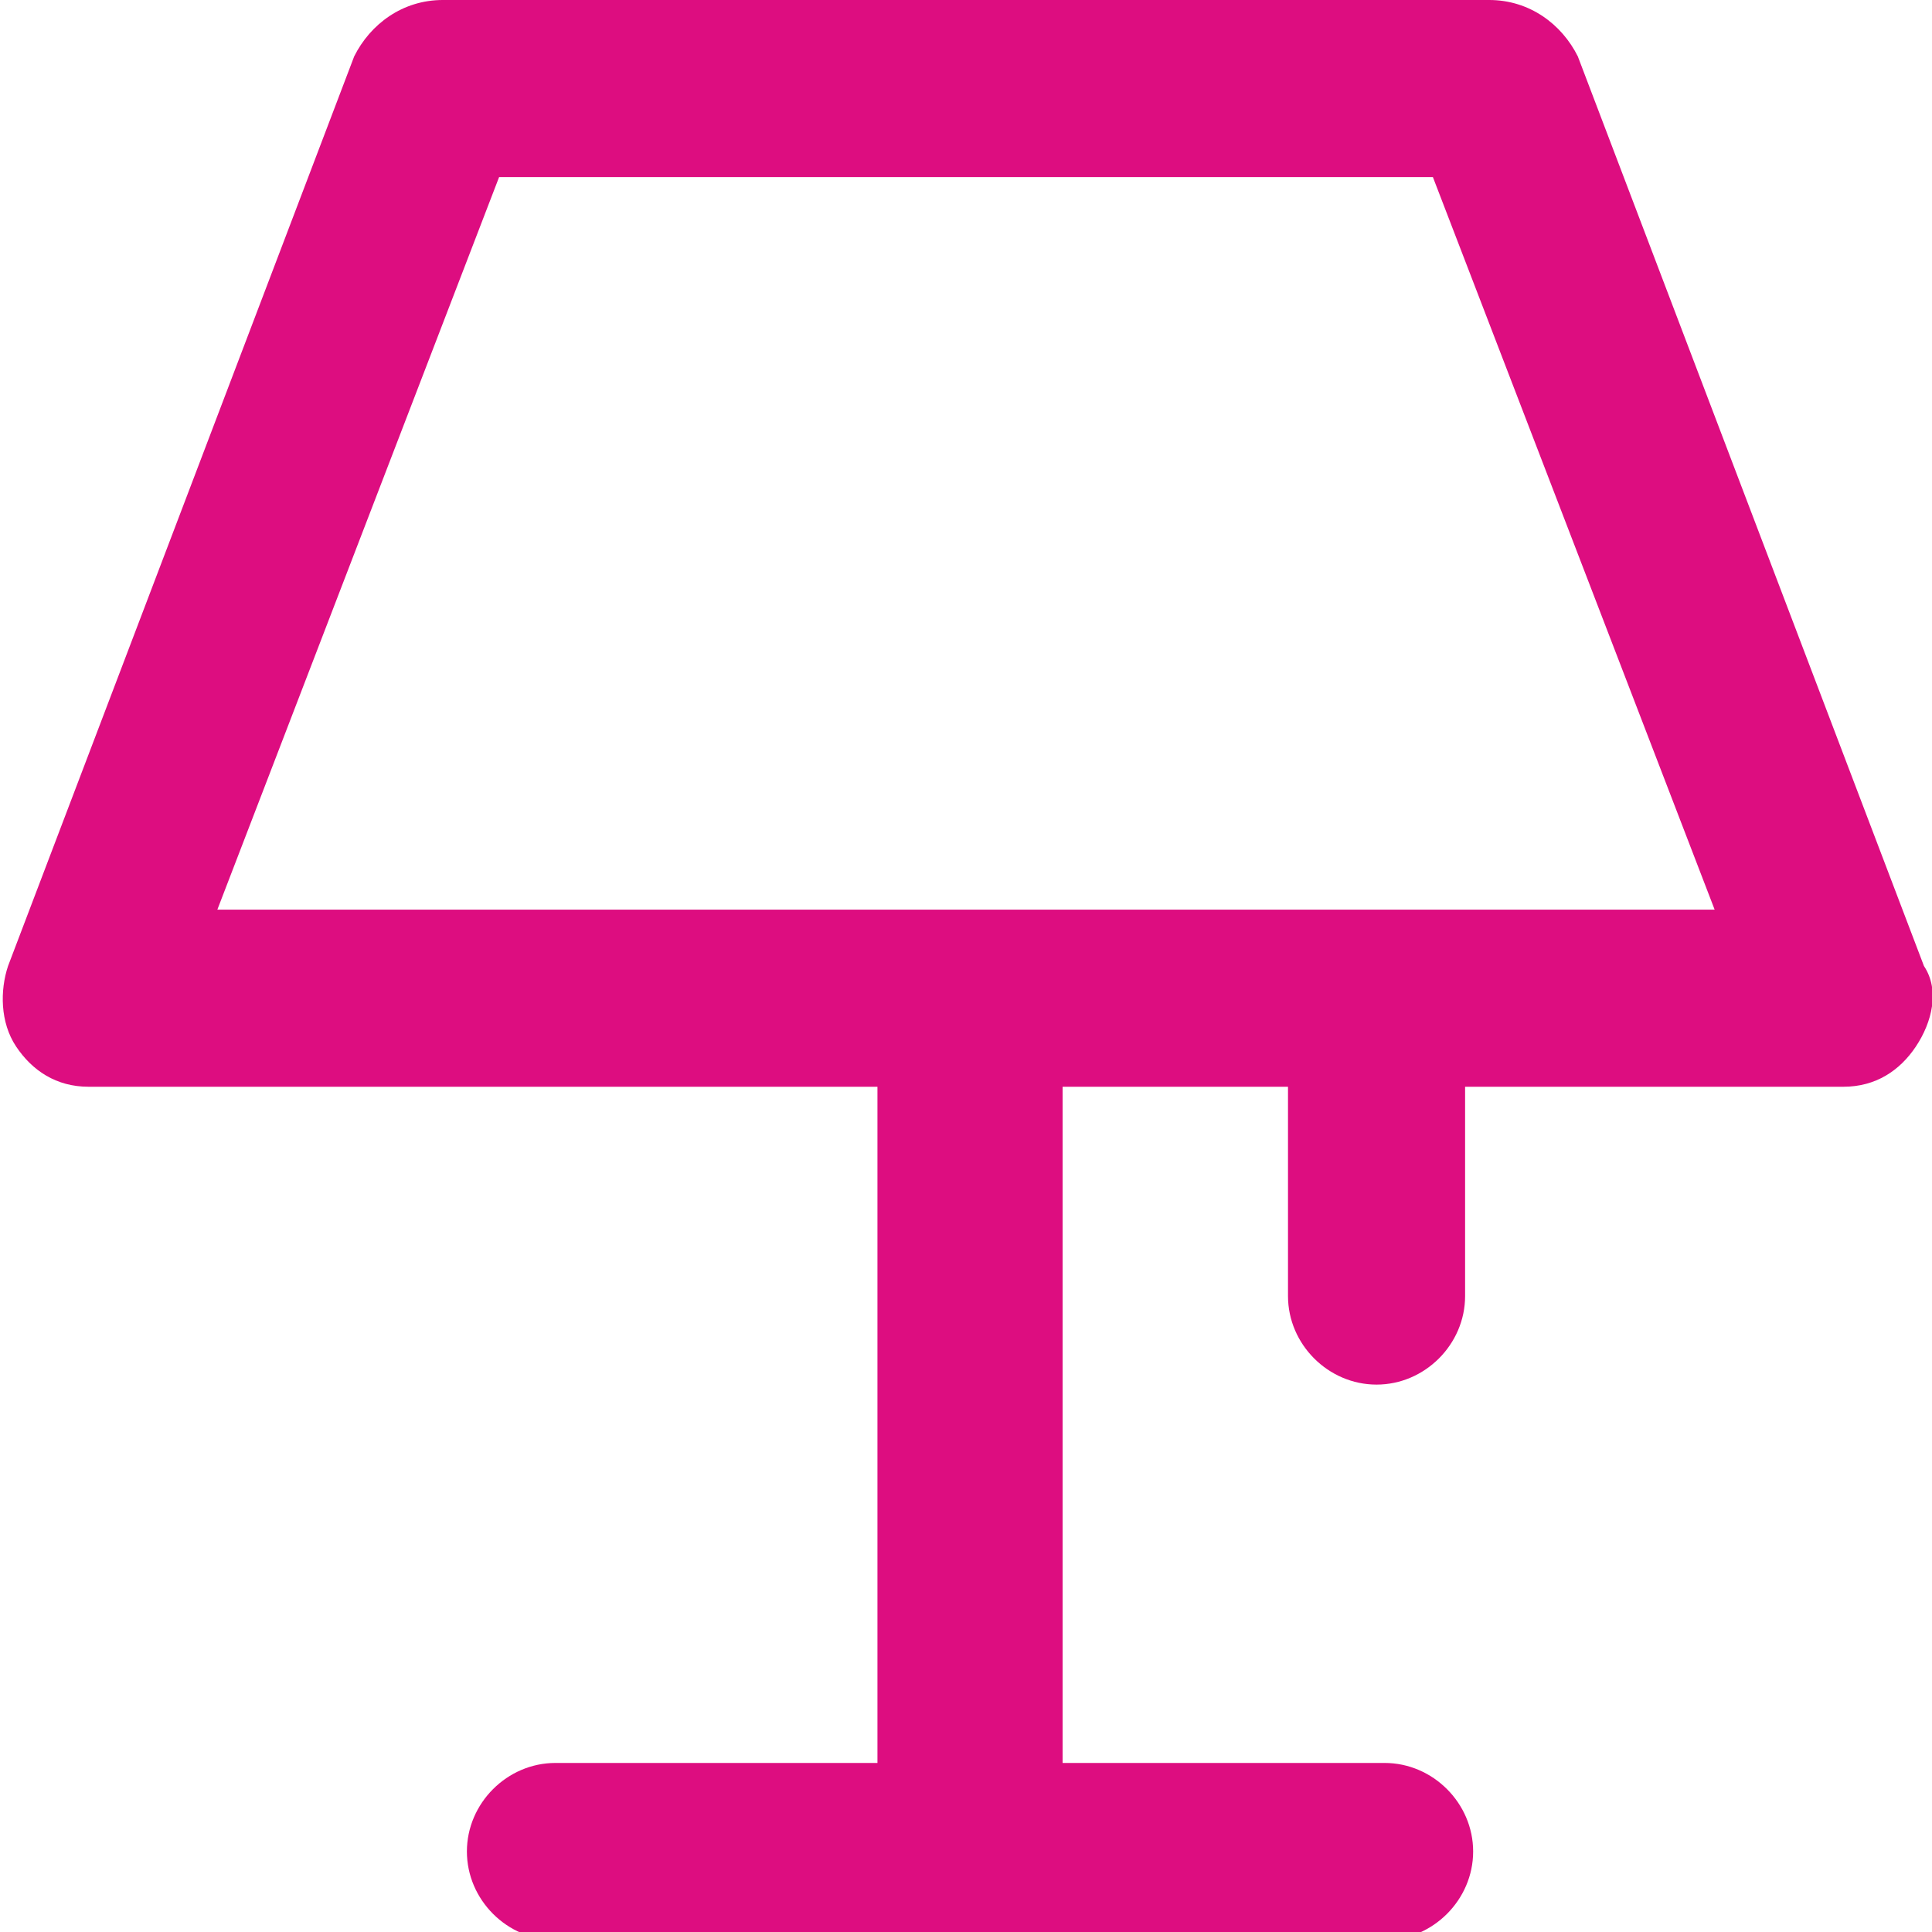
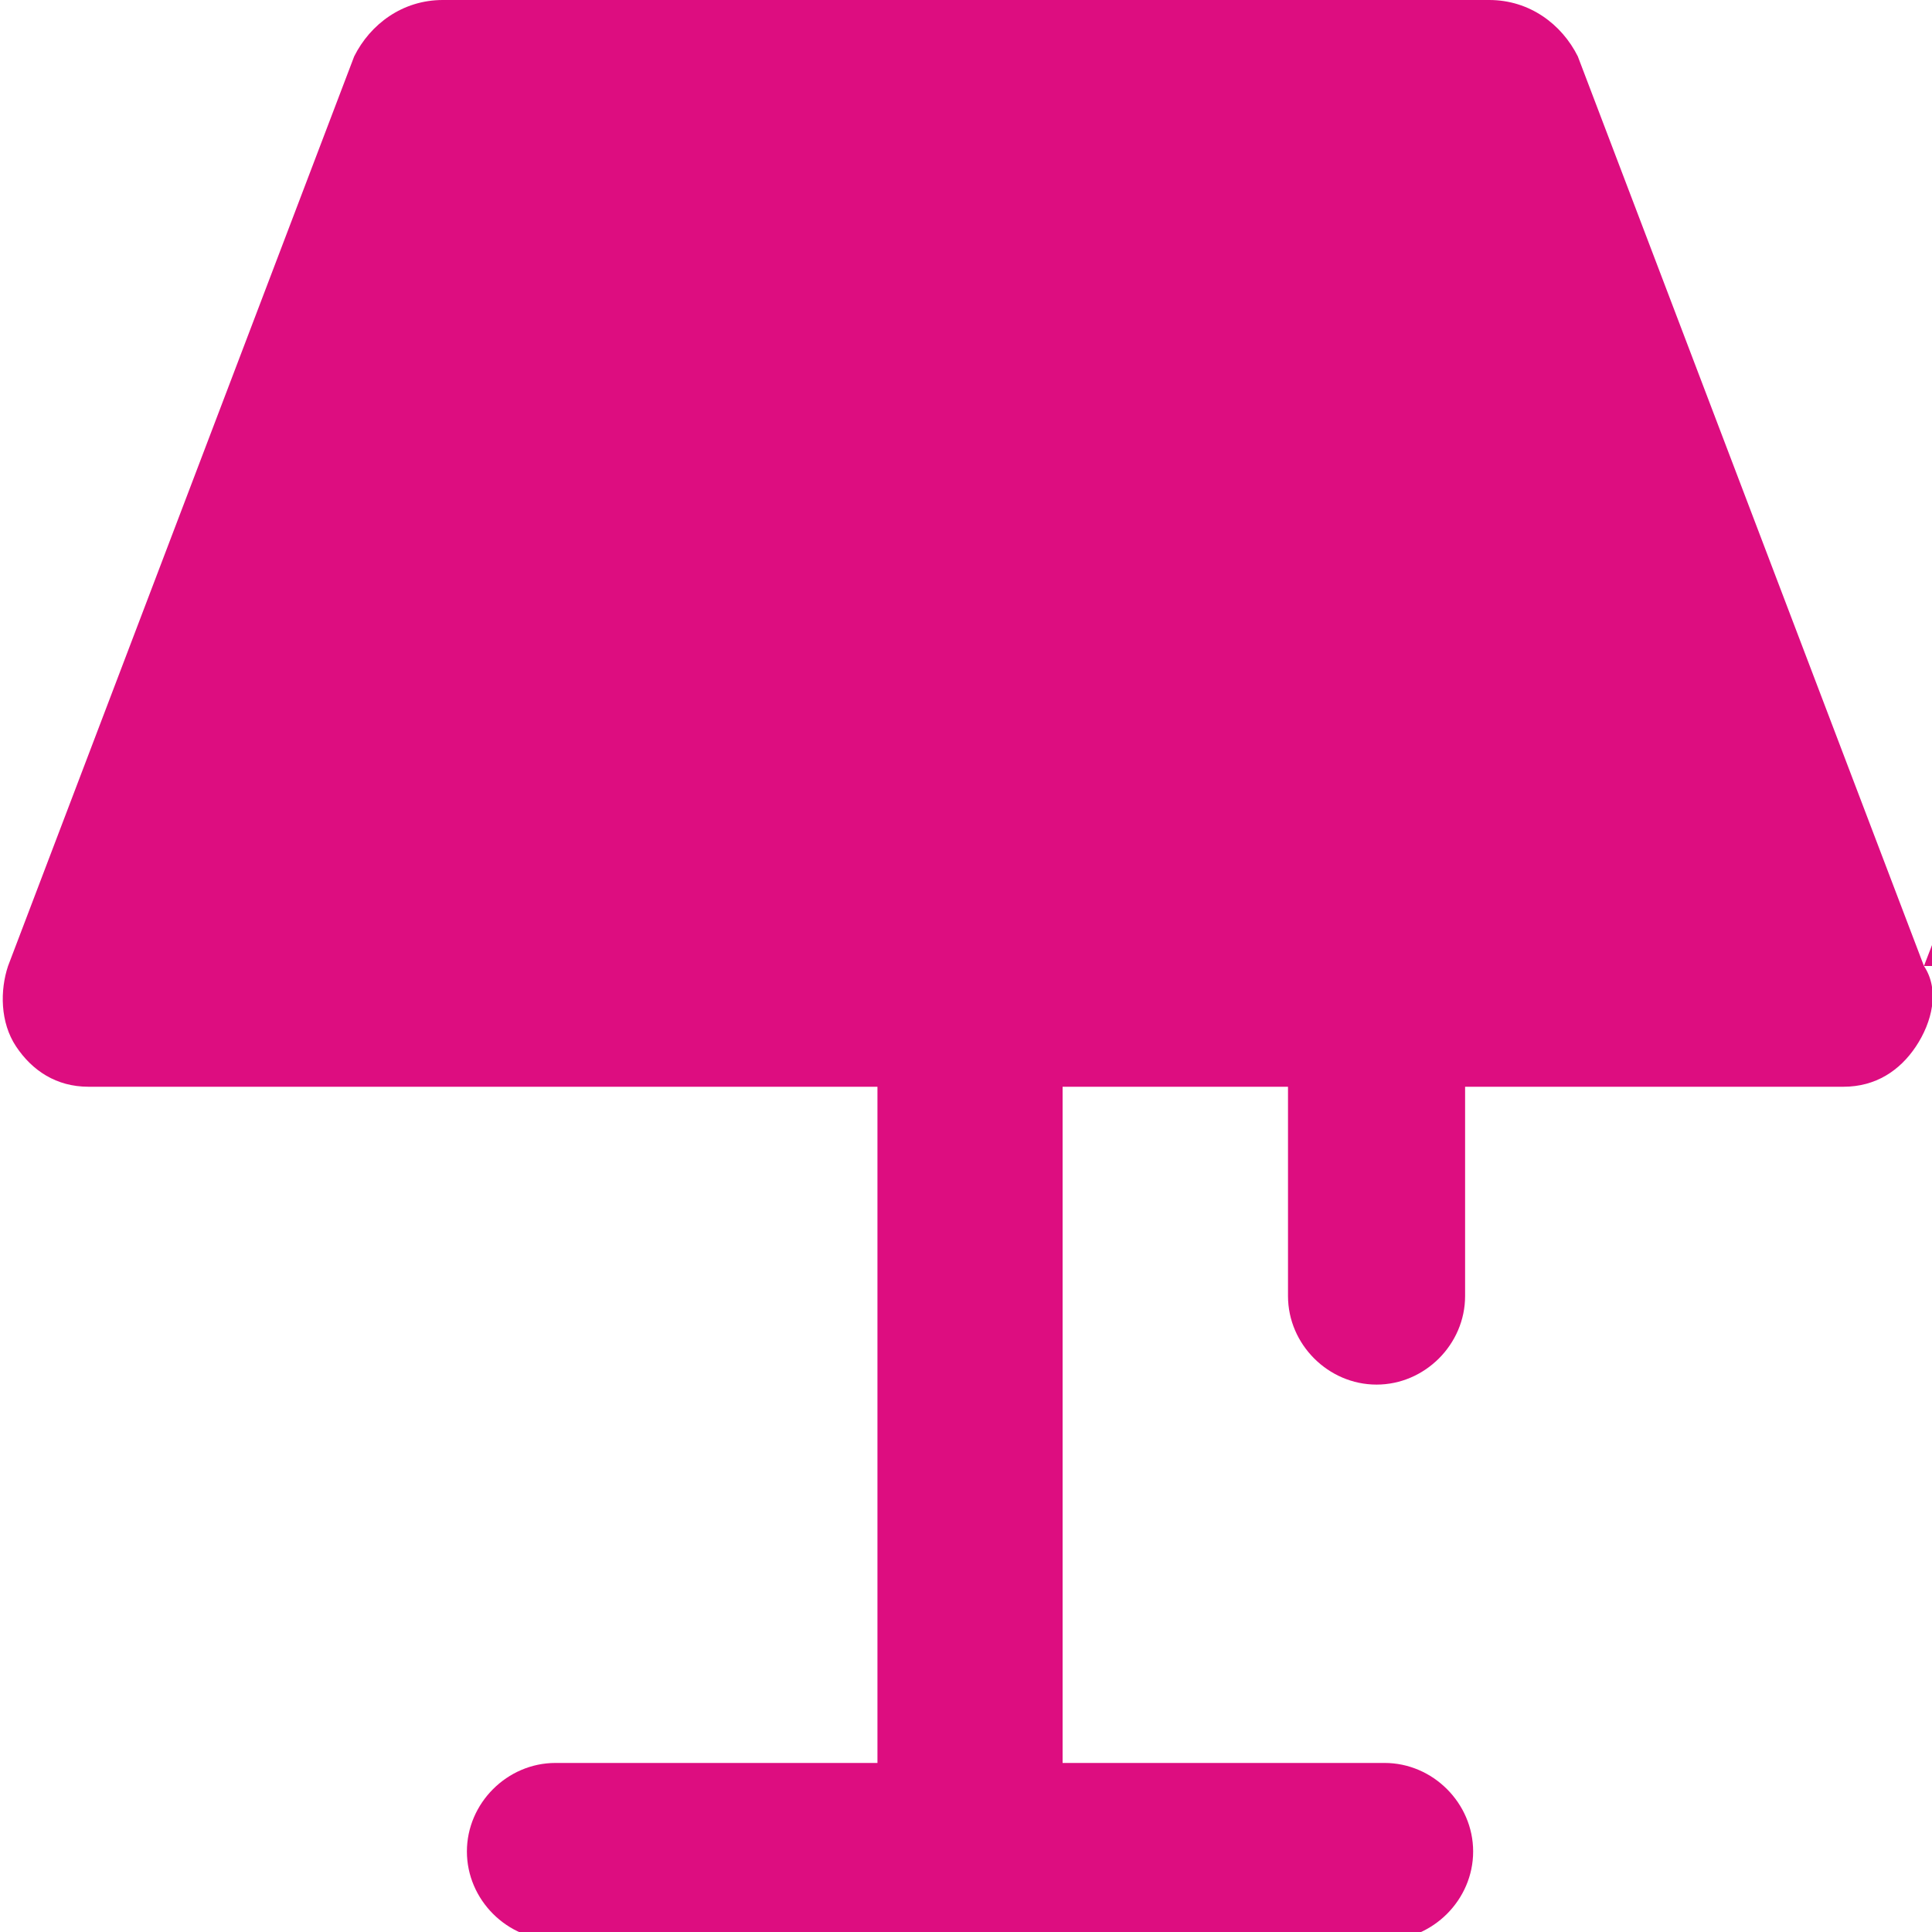
<svg xmlns="http://www.w3.org/2000/svg" version="1.1" id="Layer_1" x="0px" y="0px" viewBox="0 0 24 24" style="enable-background:new 0 0 24 24;" xml:space="preserve">
  <style type="text/css">
	.st0{fill:#DD0D80;}
</style>
-   <path class="st0" d="M23.9,12L19.6,0.7C19.4,0.3,19,0,18.5,0h-13C5,0,4.6,0.3,4.4,0.7L0.1,12C0,12.3,0,12.7,0.2,13s0.5,0.5,0.9,0.5  h9.8v8.4h-4c-0.6,0-1.1,0.5-1.1,1.1s0.5,1.1,1.1,1.1h10.3c0.6,0,1.1-0.5,1.1-1.1s-0.5-1.1-1.1-1.1h-4v-8.4H16v2.6  c0,0.6,0.5,1.1,1.1,1.1s1.1-0.5,1.1-1.1v-2.6h4.7c0.4,0,0.7-0.2,0.9-0.5S24.1,12.3,23.9,12z M2.7,11.3l3.5-9.1h11.6l3.5,9.1H2.7z" />
+   <path class="st0" d="M23.9,12L19.6,0.7C19.4,0.3,19,0,18.5,0h-13C5,0,4.6,0.3,4.4,0.7L0.1,12C0,12.3,0,12.7,0.2,13s0.5,0.5,0.9,0.5  h9.8v8.4h-4c-0.6,0-1.1,0.5-1.1,1.1s0.5,1.1,1.1,1.1h10.3c0.6,0,1.1-0.5,1.1-1.1s-0.5-1.1-1.1-1.1h-4v-8.4H16v2.6  c0,0.6,0.5,1.1,1.1,1.1s1.1-0.5,1.1-1.1v-2.6h4.7c0.4,0,0.7-0.2,0.9-0.5S24.1,12.3,23.9,12z l3.5-9.1h11.6l3.5,9.1H2.7z" />
</svg>